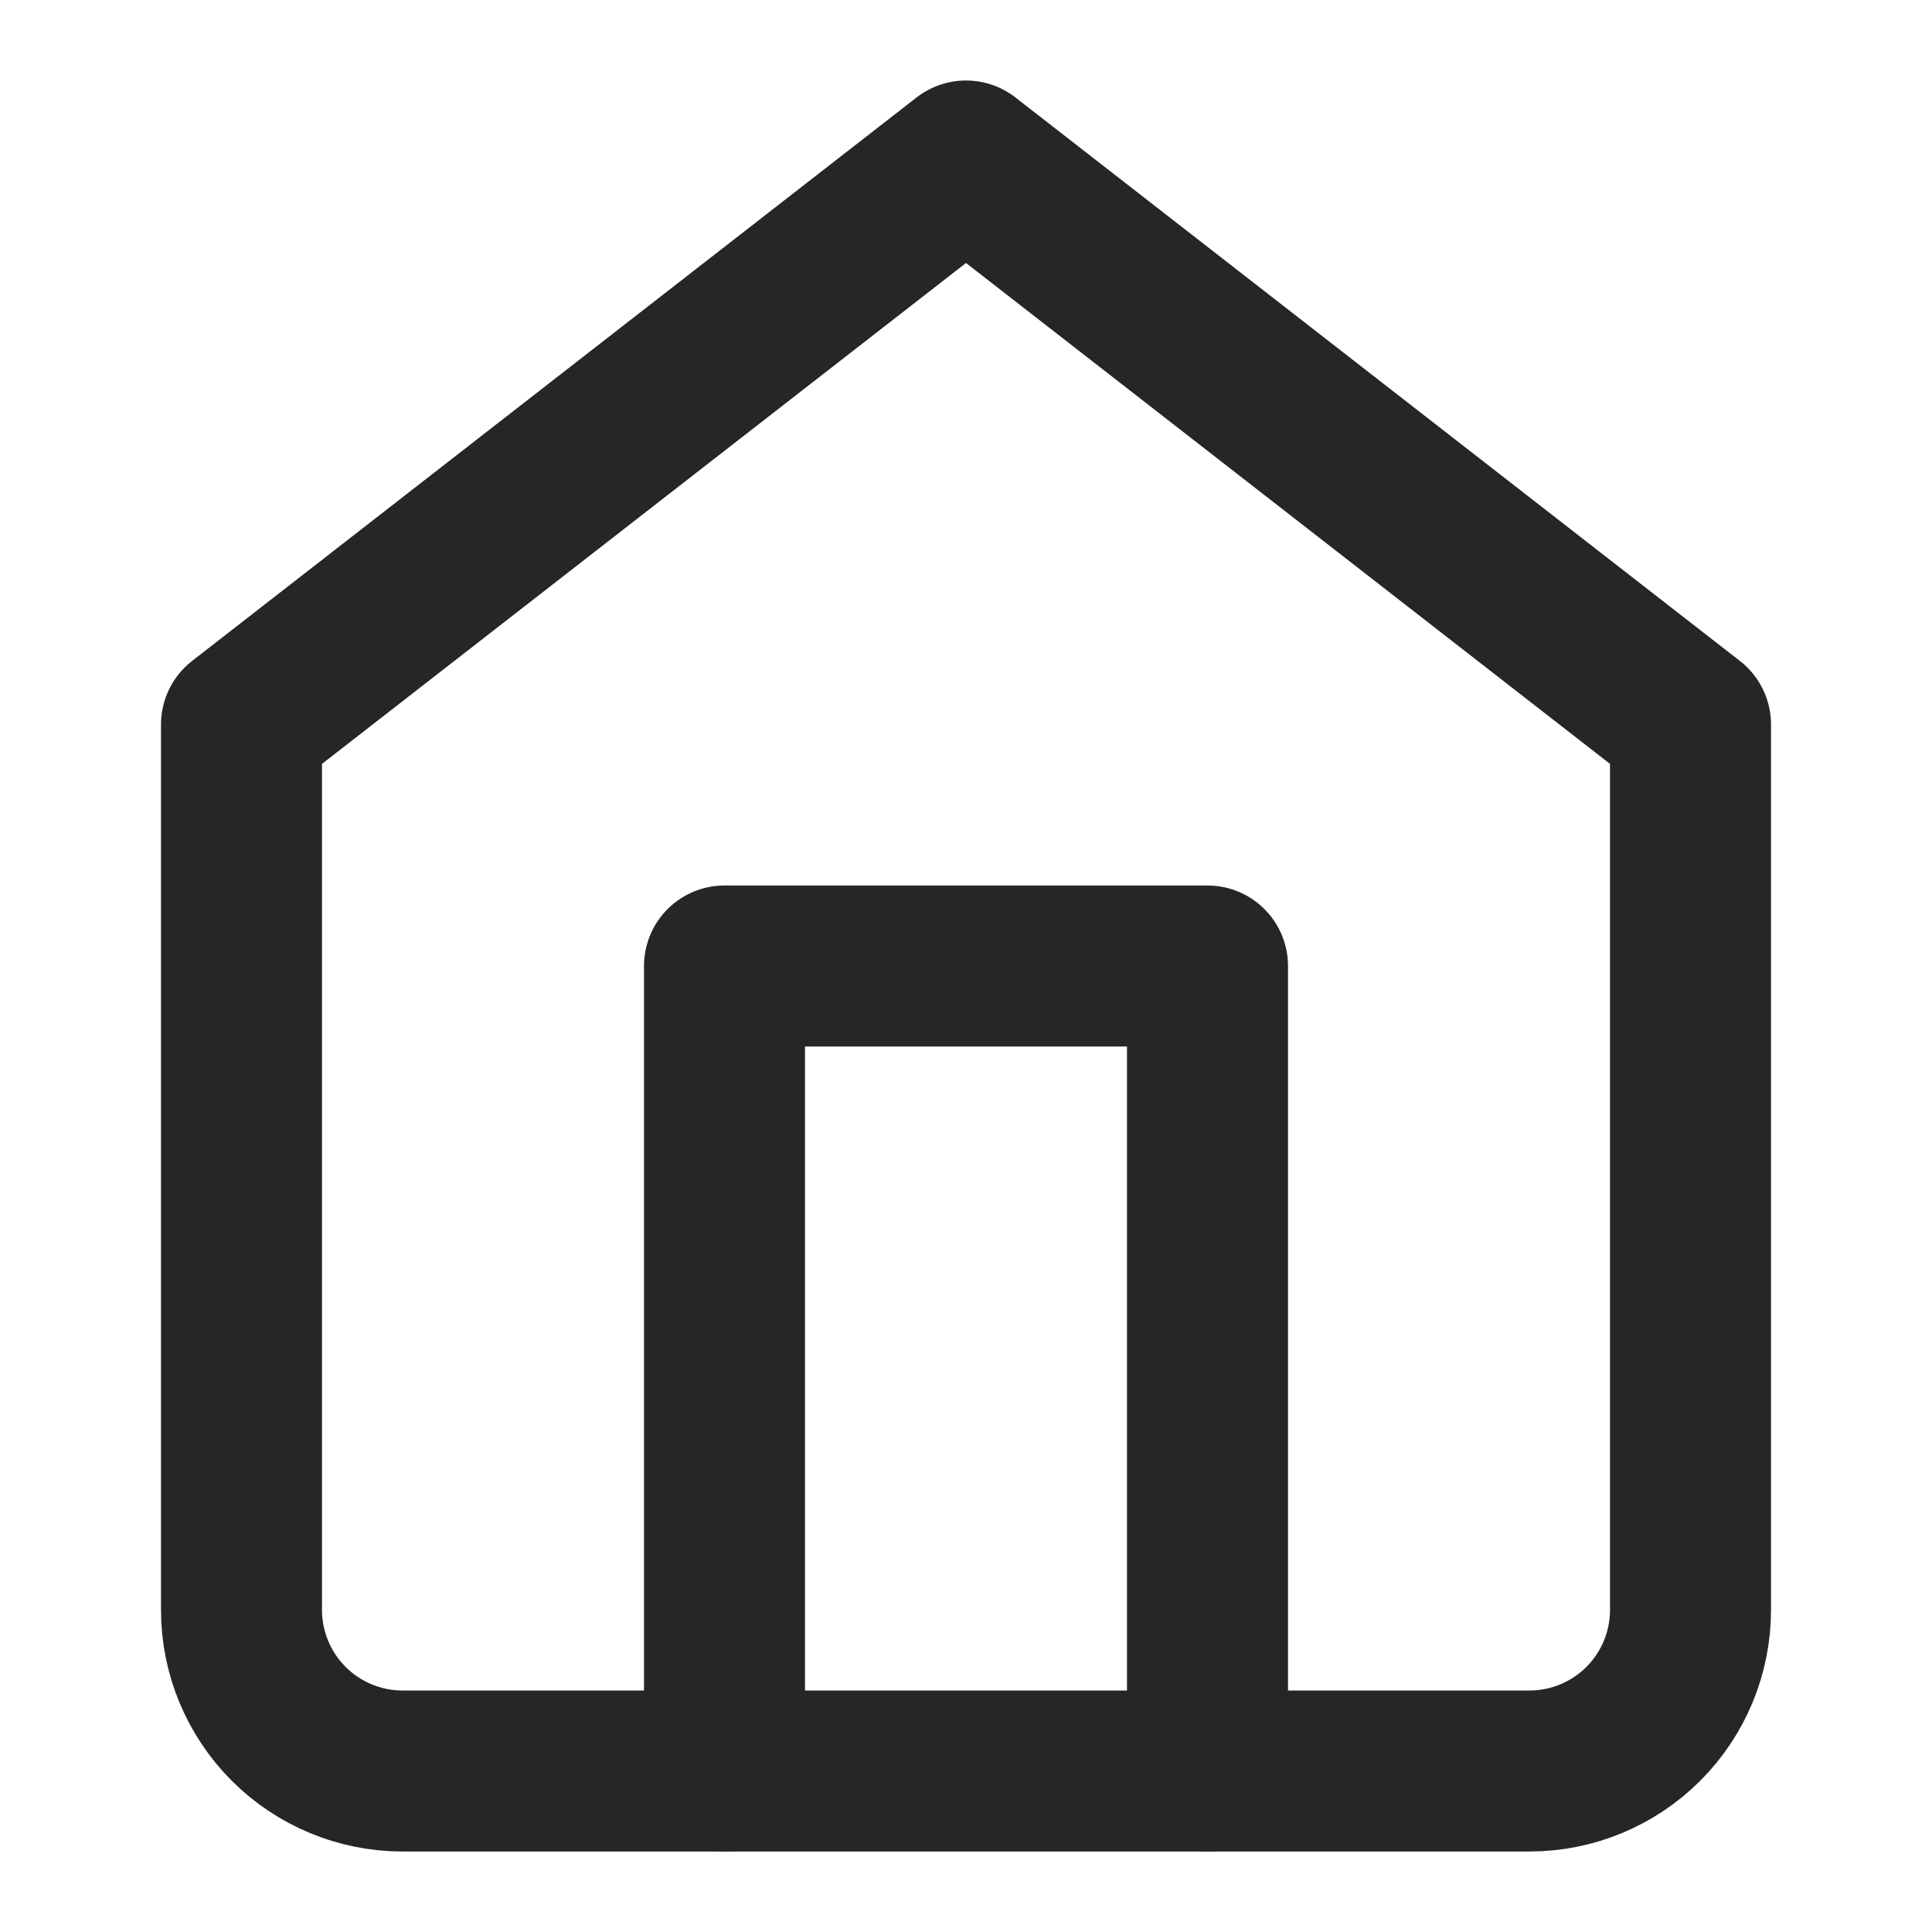
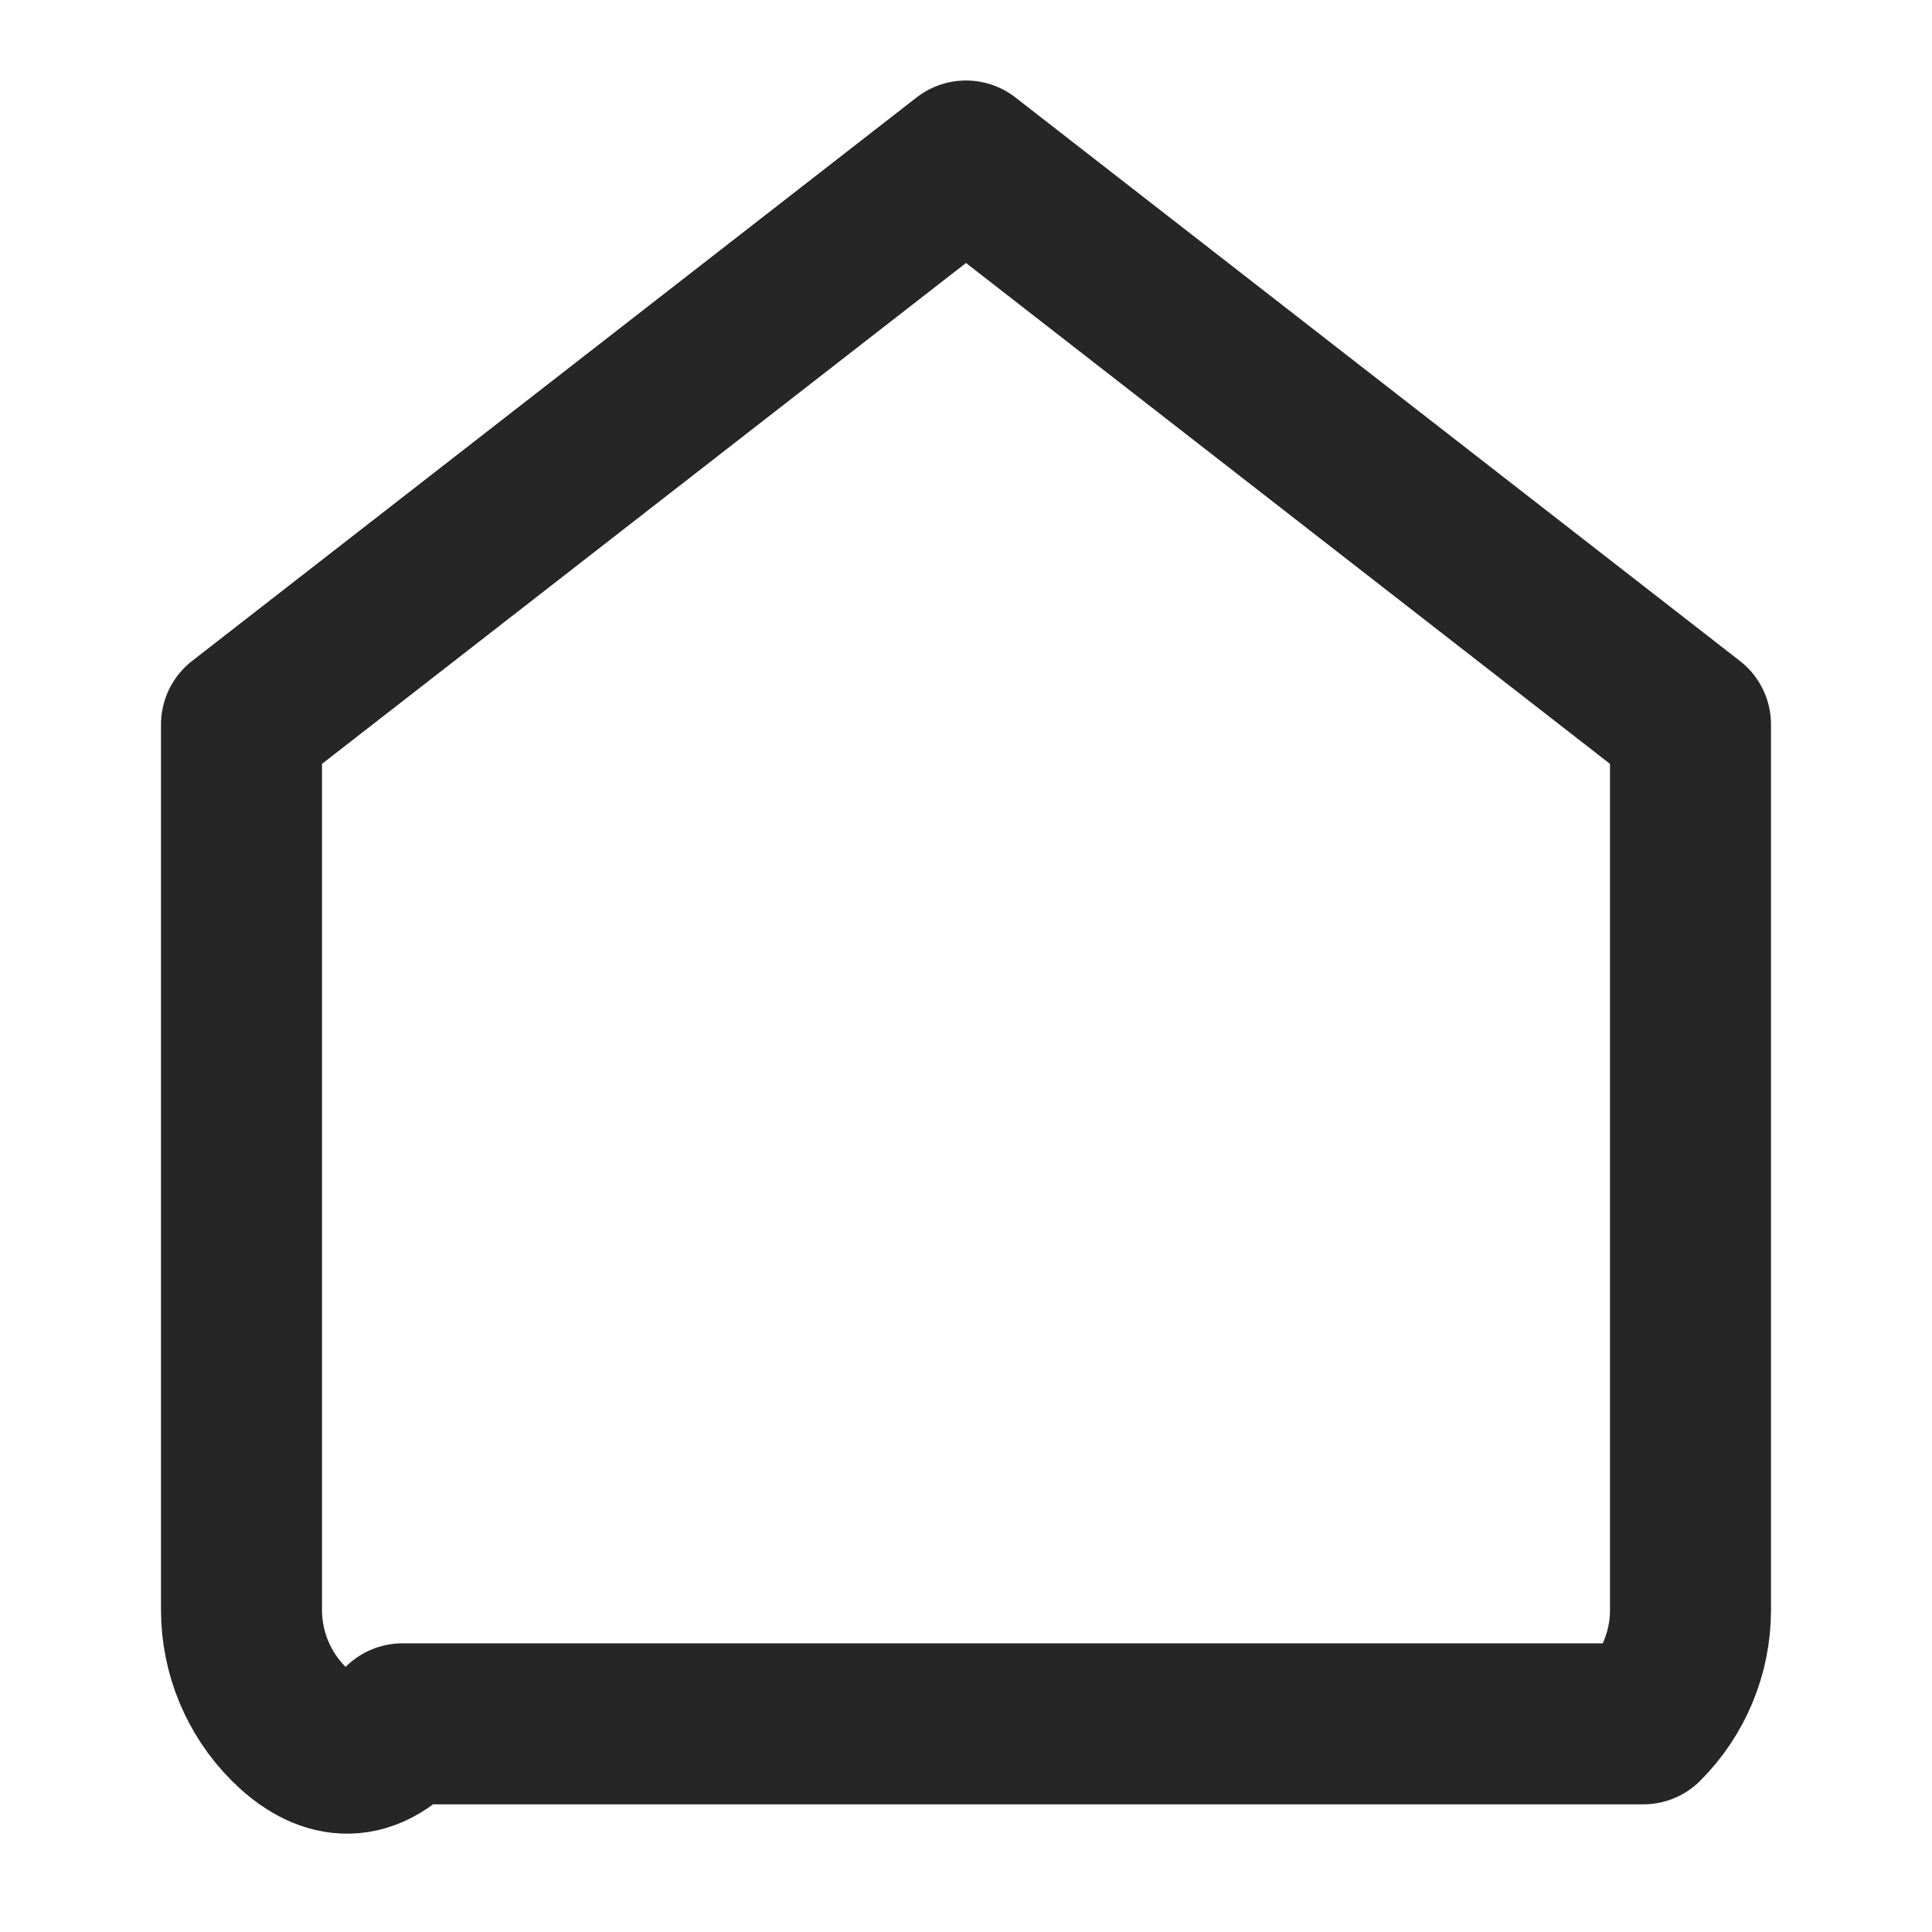
<svg xmlns="http://www.w3.org/2000/svg" width="24" height="24" viewBox="0 0 24 24" fill="none">
-   <path d="M3 9L12 2L21 9V20C21 20.53 20.789 21.039 20.414 21.414C20.039 21.789 19.53 22 19 22H5C4.47 22 3.961 21.789 3.586 21.414C3.211 21.039 3 20.53 3 20V9Z" stroke="#262626" stroke-width="2" stroke-linecap="round" stroke-linejoin="round" />
-   <path d="M9 22V12H15V22" stroke="#262626" stroke-width="2" stroke-linecap="round" stroke-linejoin="round" />
+   <path d="M3 9L12 2L21 9V20C21 20.53 20.789 21.039 20.414 21.414H5C4.47 22 3.961 21.789 3.586 21.414C3.211 21.039 3 20.53 3 20V9Z" stroke="#262626" stroke-width="2" stroke-linecap="round" stroke-linejoin="round" />
</svg>